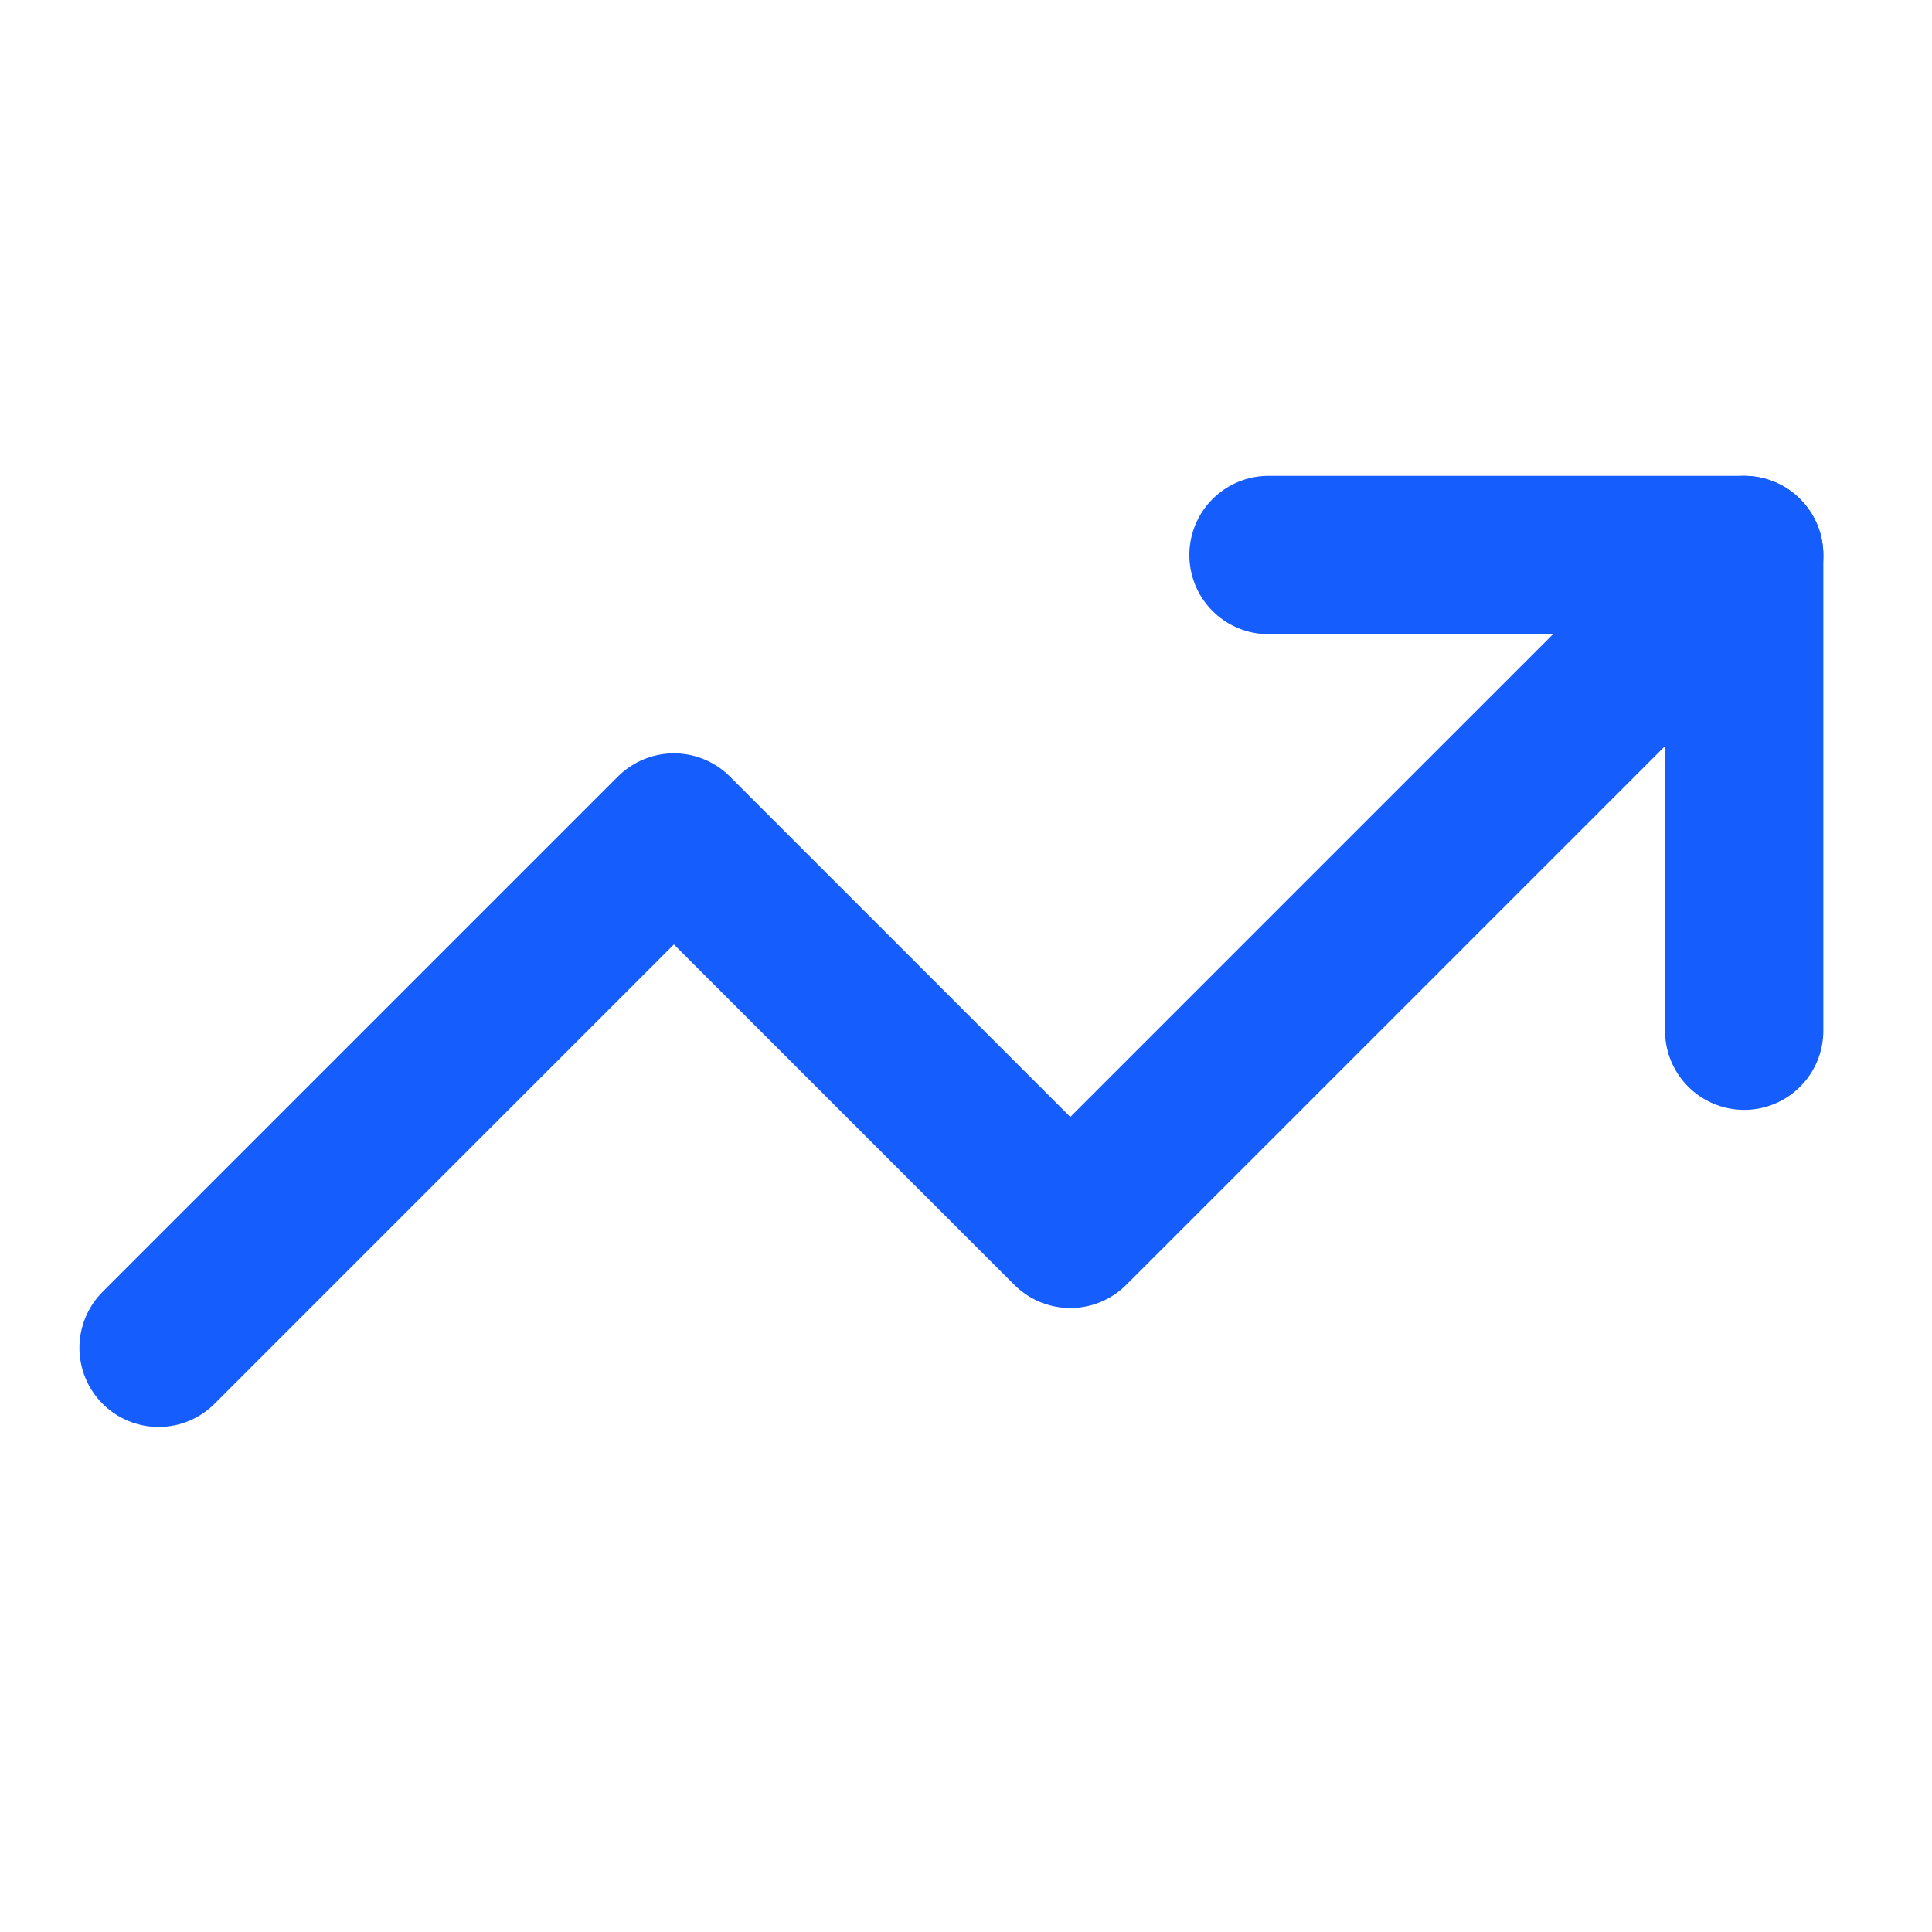
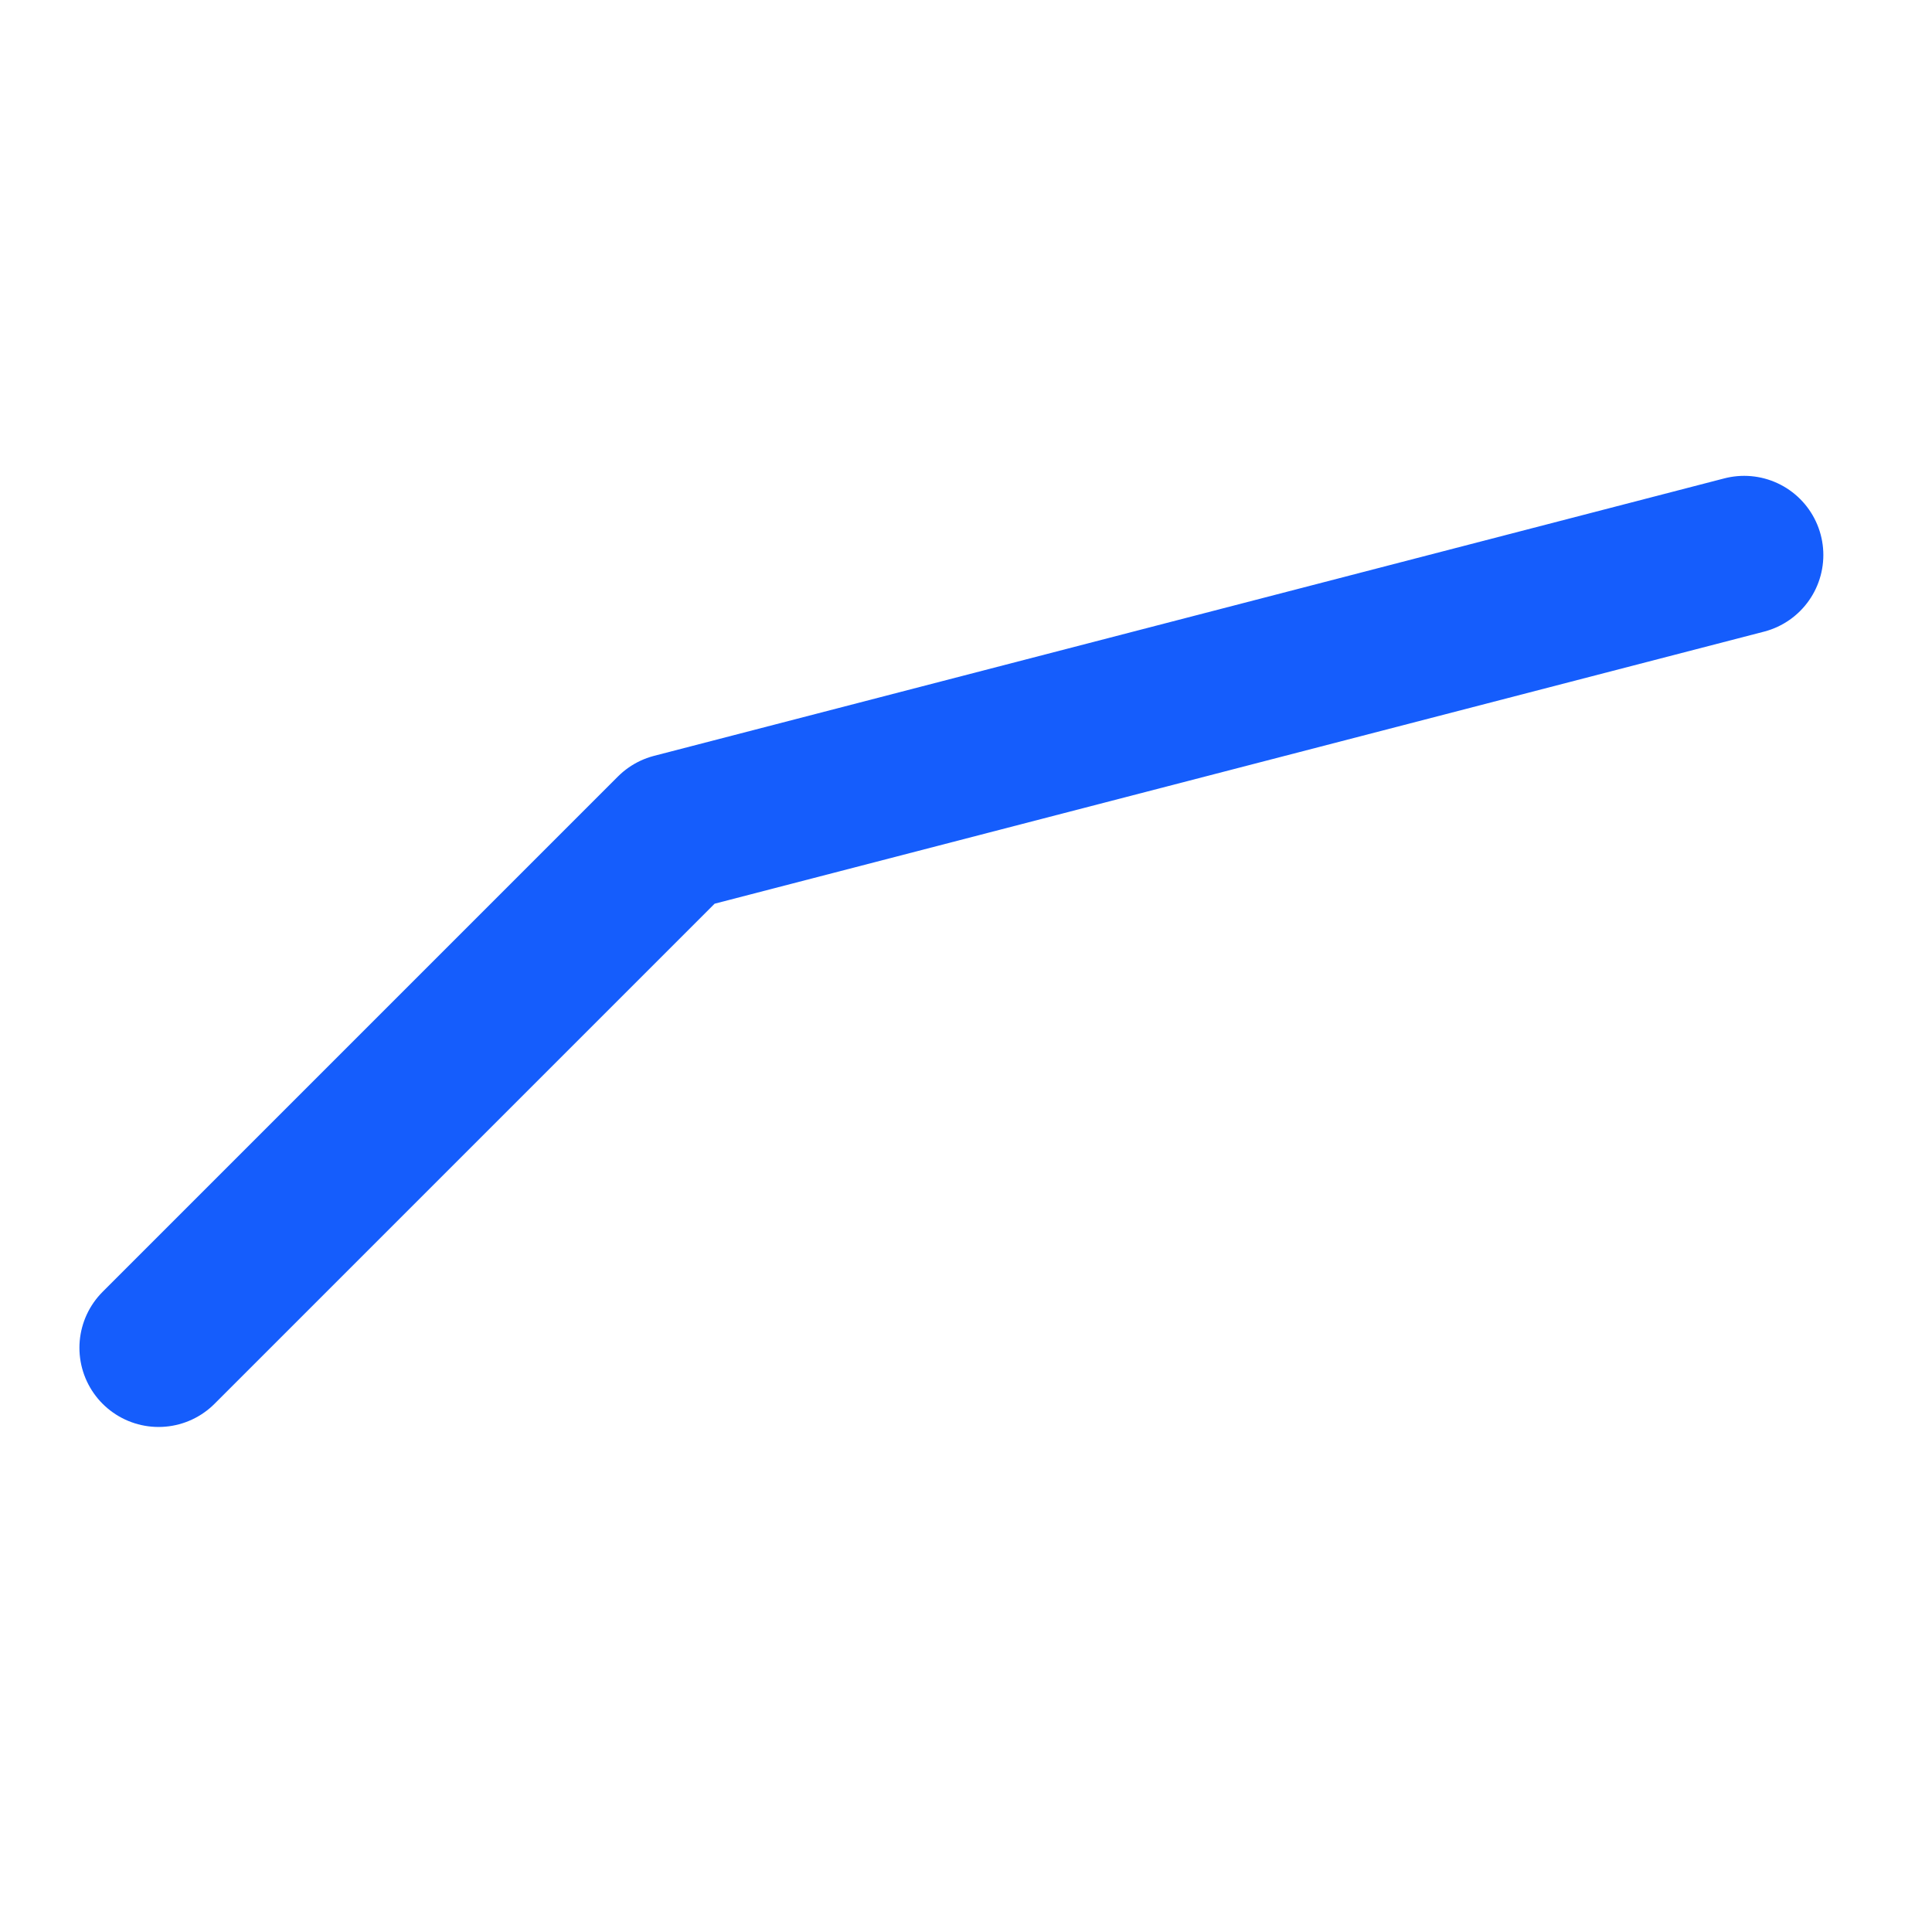
<svg xmlns="http://www.w3.org/2000/svg" width="37" height="37" viewBox="0 0 37 37" fill="none">
-   <path d="M24.293 10.629H33.403V19.739" stroke="#155DFC" stroke-width="3.032" stroke-linecap="round" stroke-linejoin="round" />
-   <path d="M33.403 10.629L20.497 23.534L12.906 15.943L3.037 25.812" stroke="#155DFC" stroke-width="3.032" stroke-linecap="round" stroke-linejoin="round" />
+   <path d="M33.403 10.629L12.906 15.943L3.037 25.812" stroke="#155DFC" stroke-width="3.032" stroke-linecap="round" stroke-linejoin="round" />
</svg>